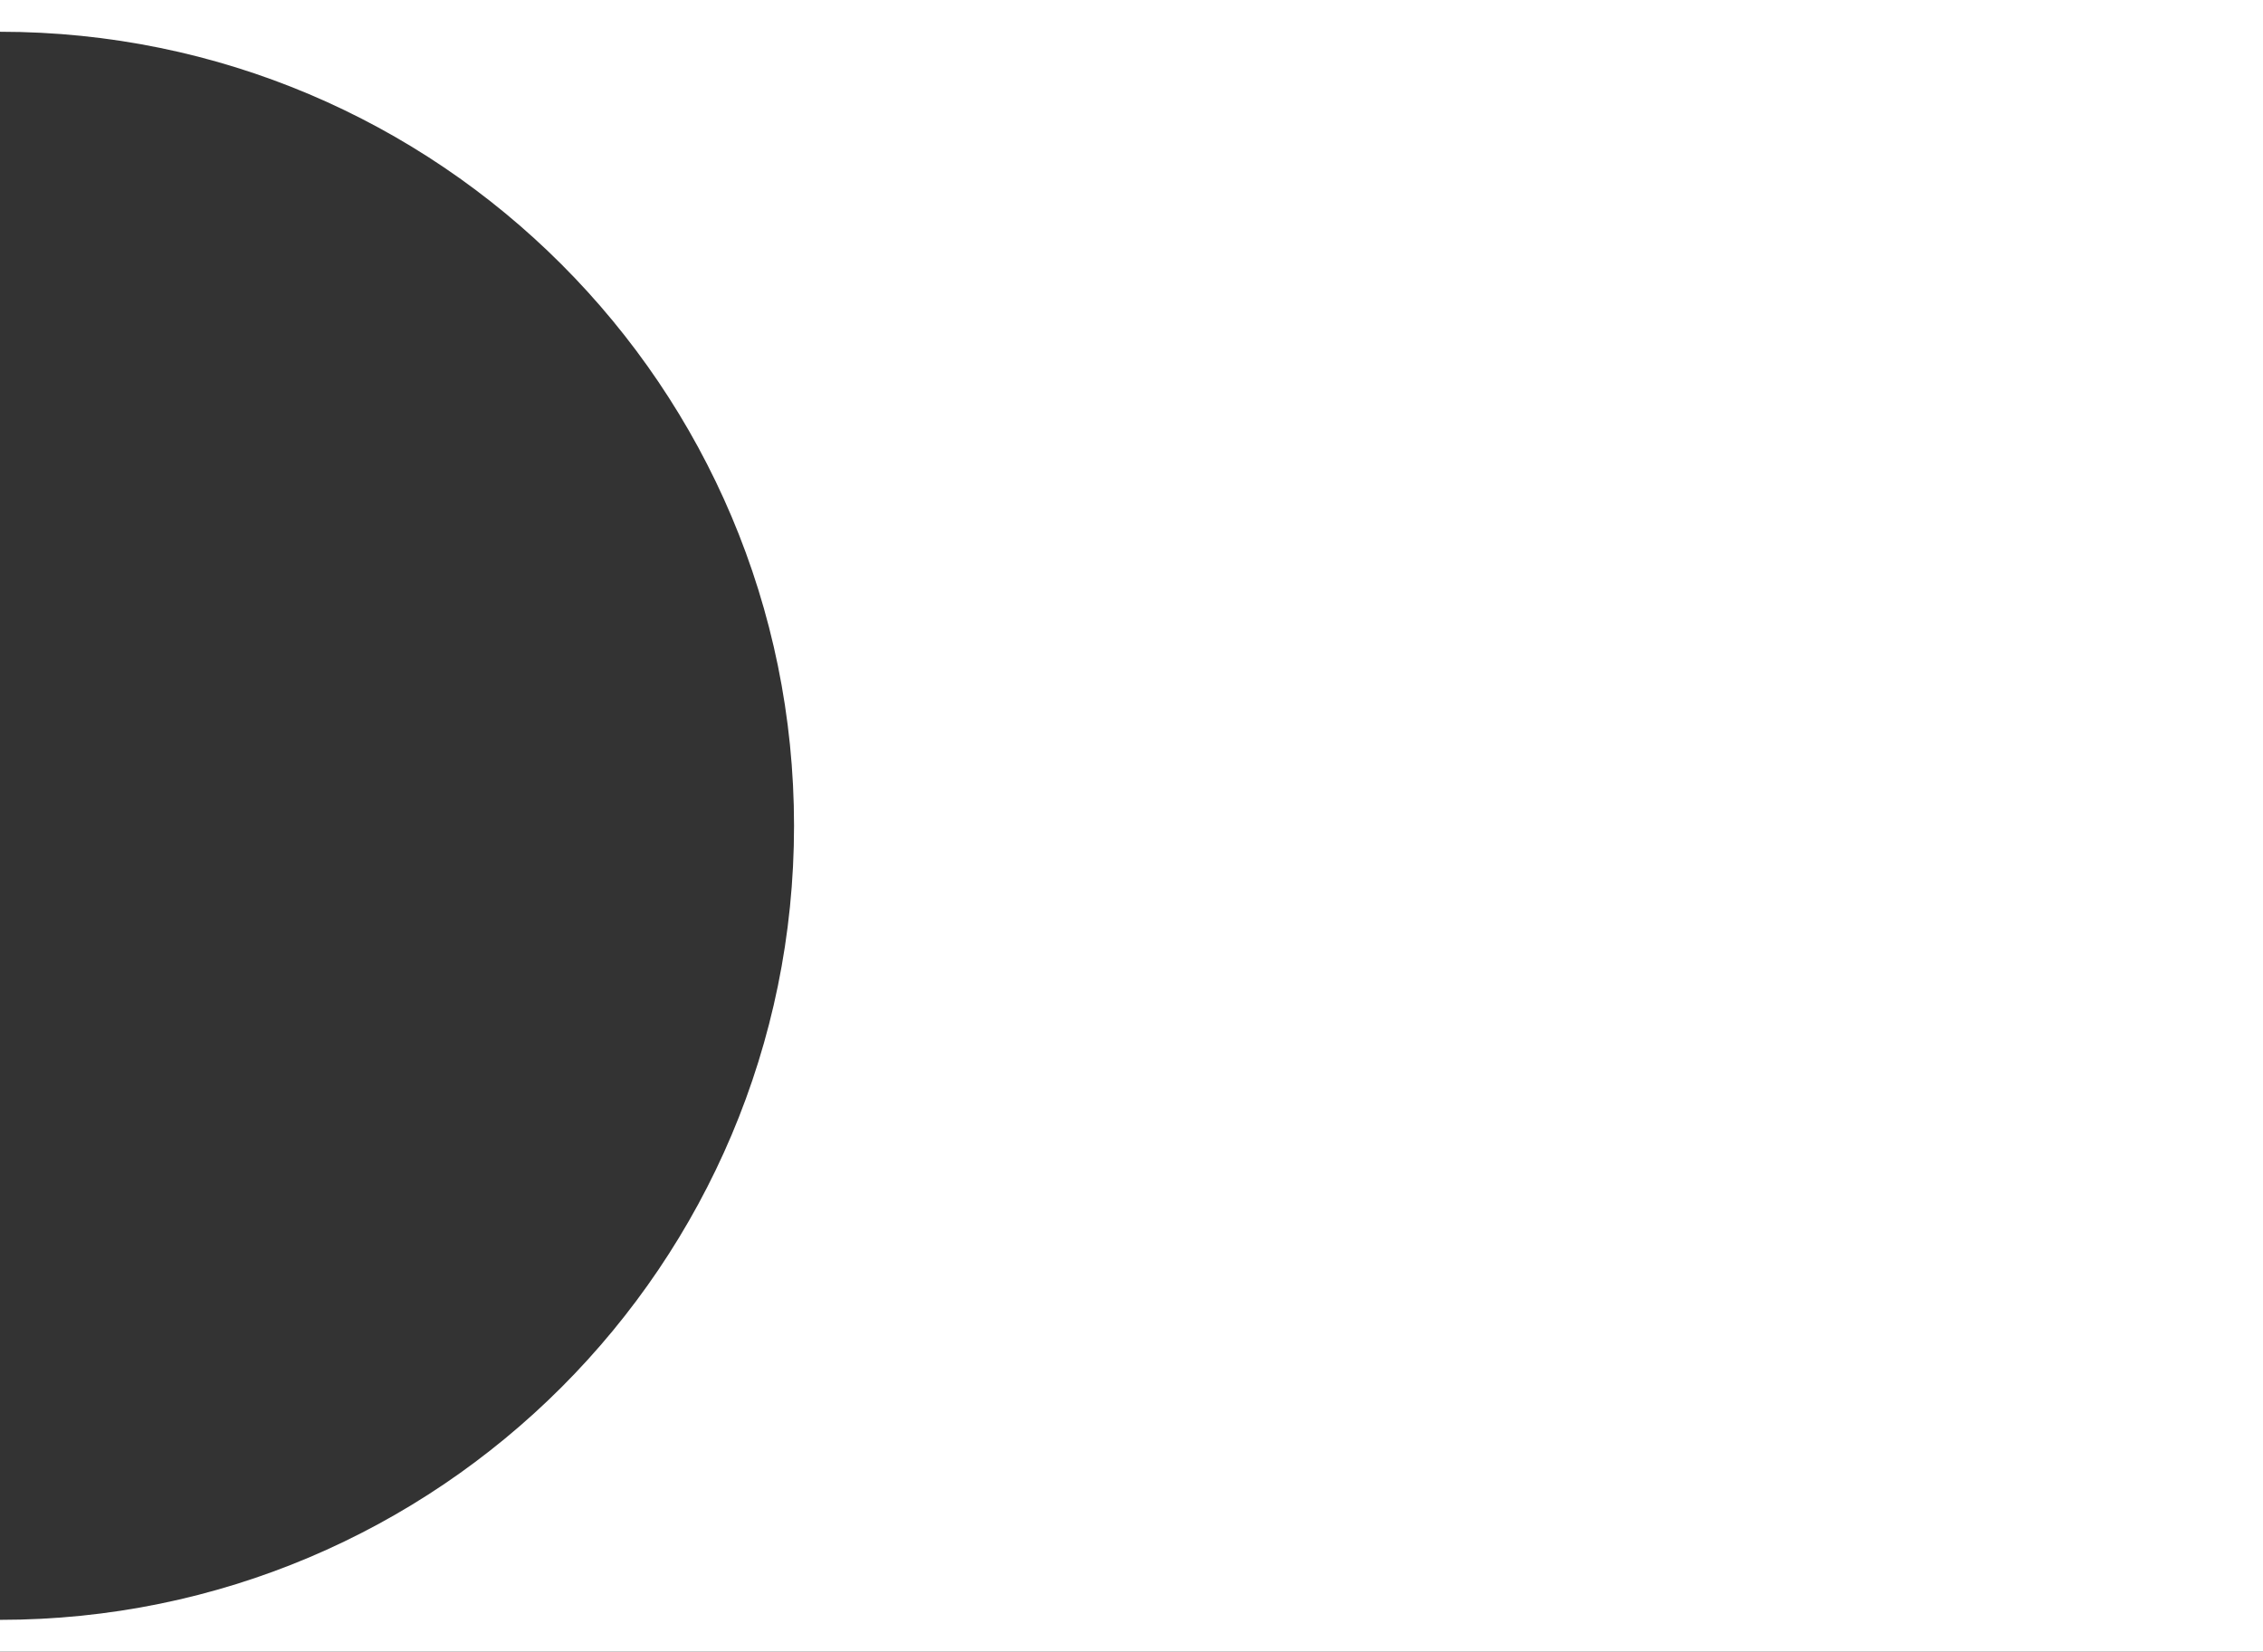
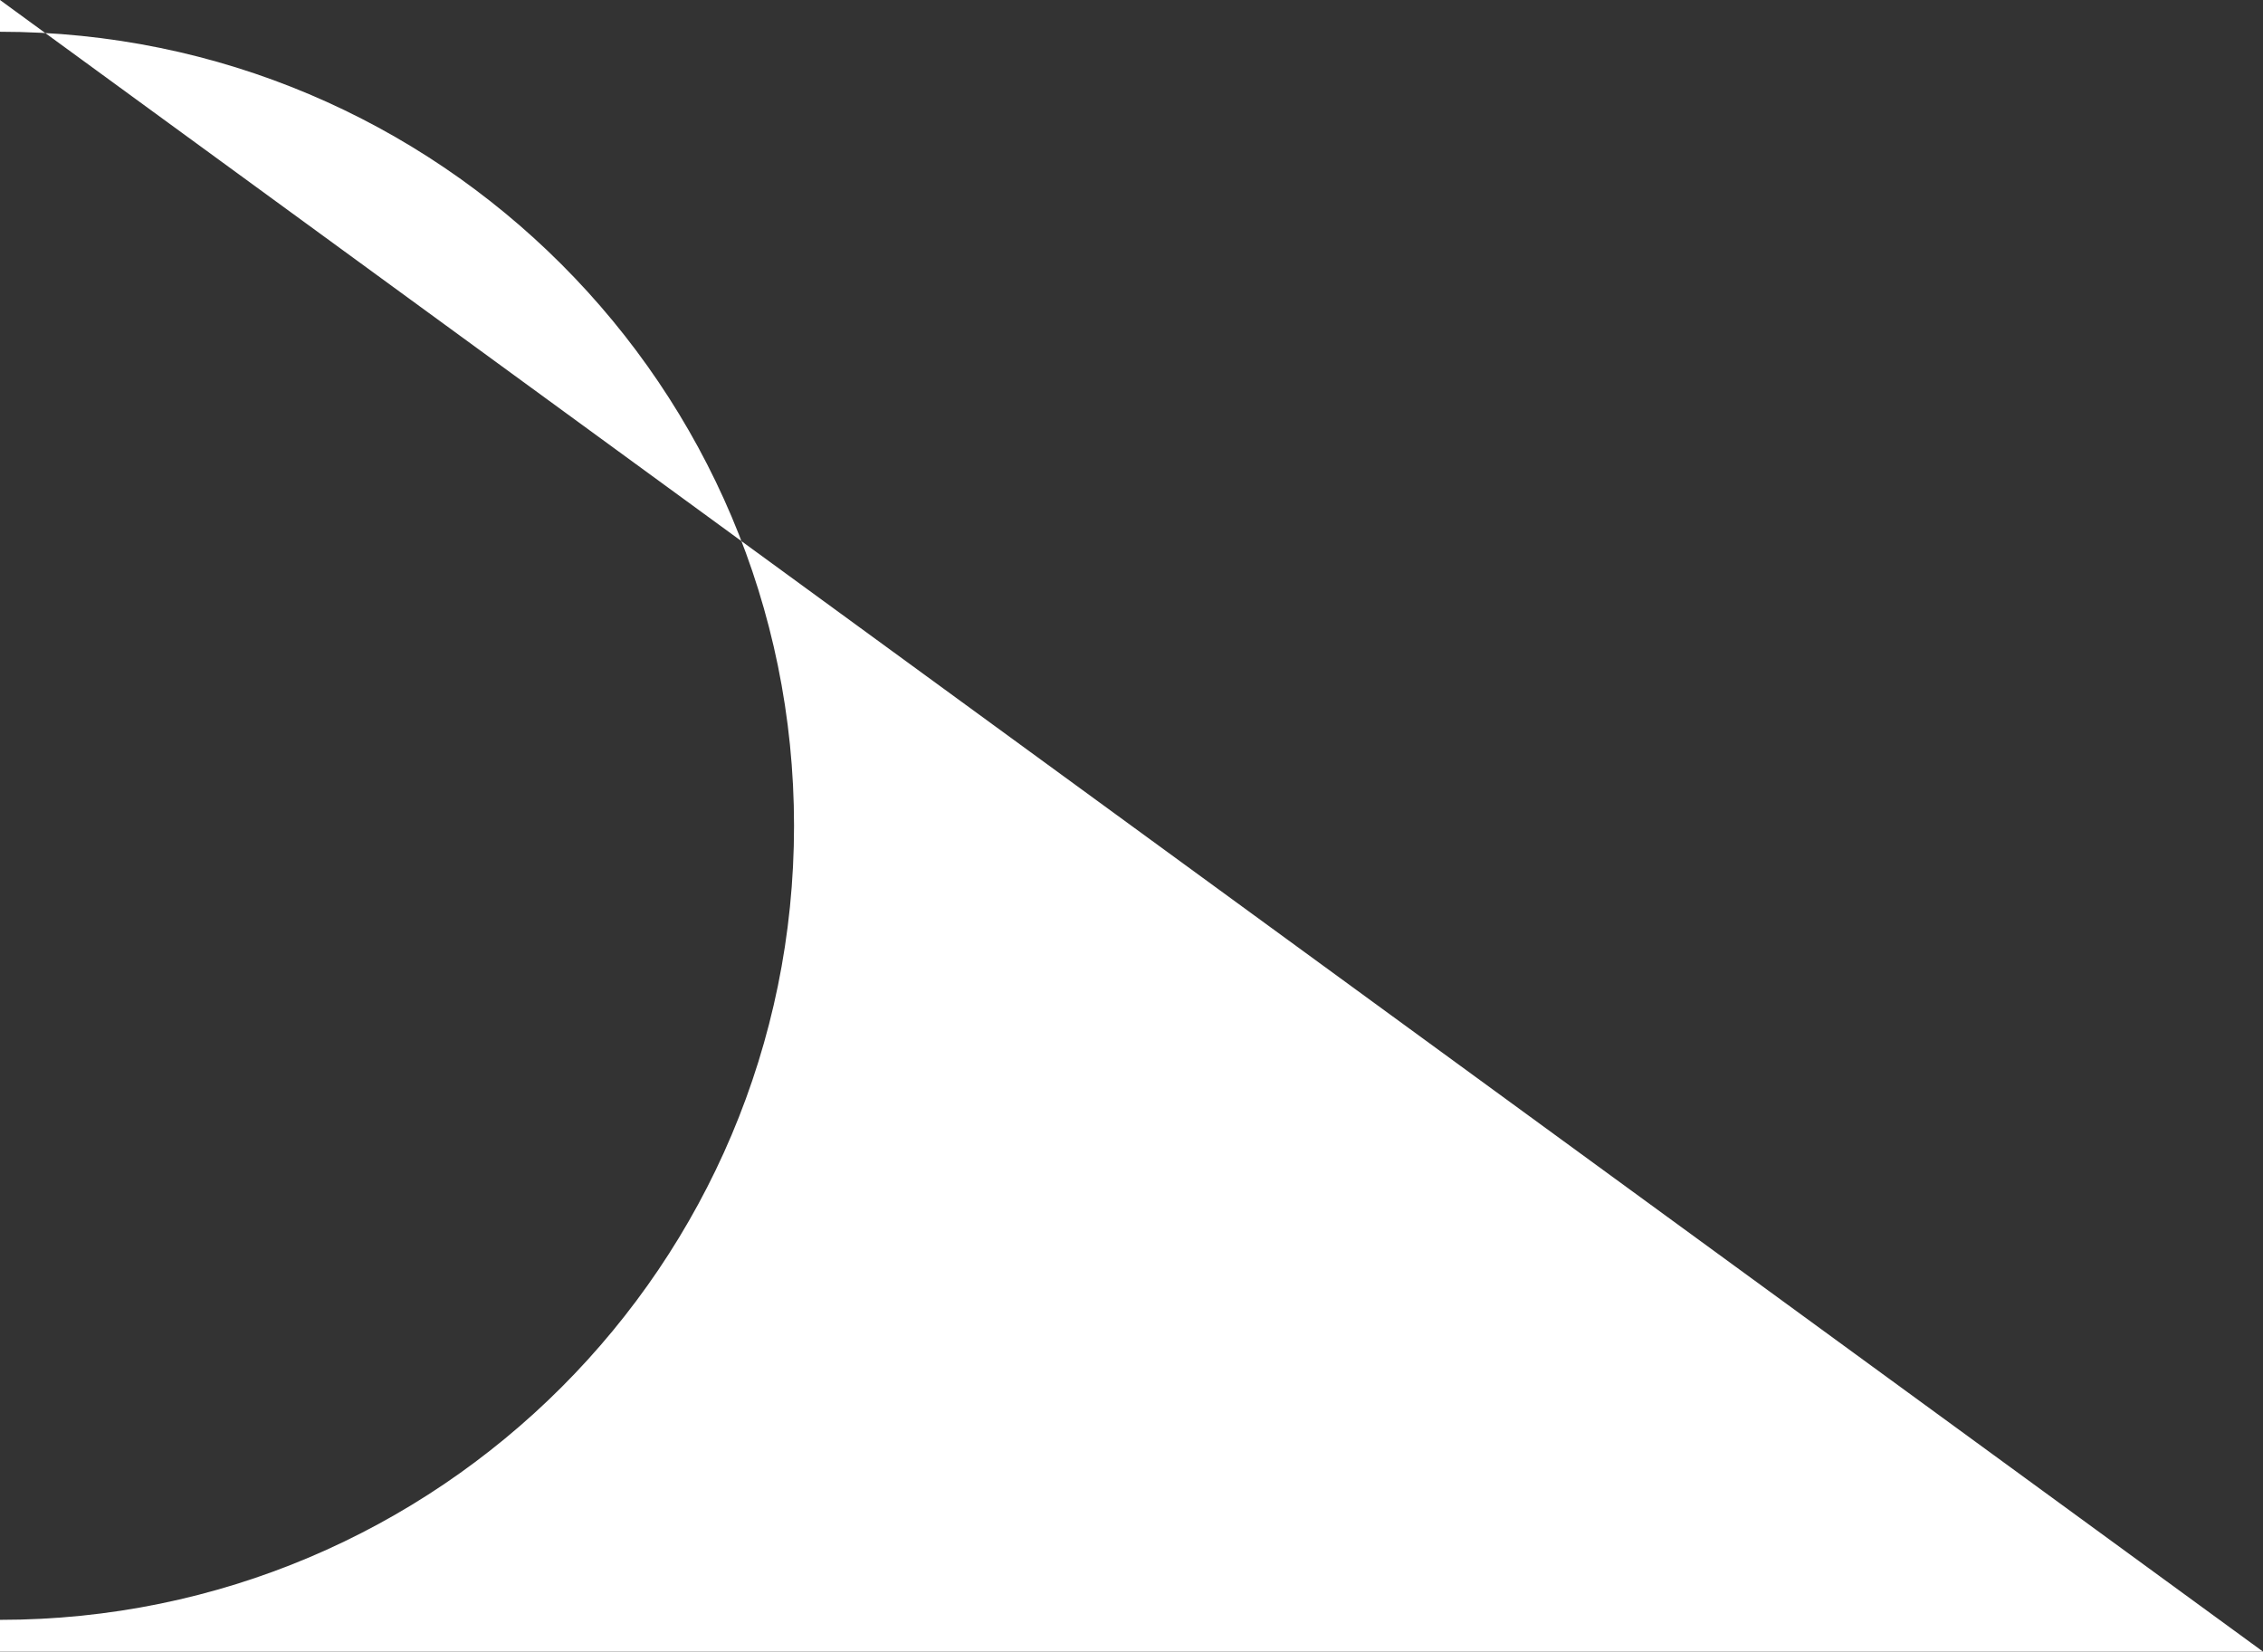
<svg xmlns="http://www.w3.org/2000/svg" width="2850px" height="2080px" viewBox="0 0 2850 2080" version="1.1">
  <rect x="0" y="0" width="2850" height="2080" fill="#333333" stroke="none" />
  <title>Path Copy</title>
  <desc>Created with Sketch.</desc>
  <g id="09-Contact" stroke="none" stroke-width="1" fill="none" fill-rule="evenodd">
-     <path d="M0,2040 C552.285,2040 1000,1592.285 1000,1040 C1000,487.715 552.285,40 0,40 L0,0 L2850,0 L2850,2080 L0,2080 L0,2040 Z" id="Path-Copy" fill="#FFFFFF" />
+     <path d="M0,2040 C552.285,2040 1000,1592.285 1000,1040 C1000,487.715 552.285,40 0,40 L0,0 L2850,2080 L0,2080 L0,2040 Z" id="Path-Copy" fill="#FFFFFF" />
  </g>
</svg>